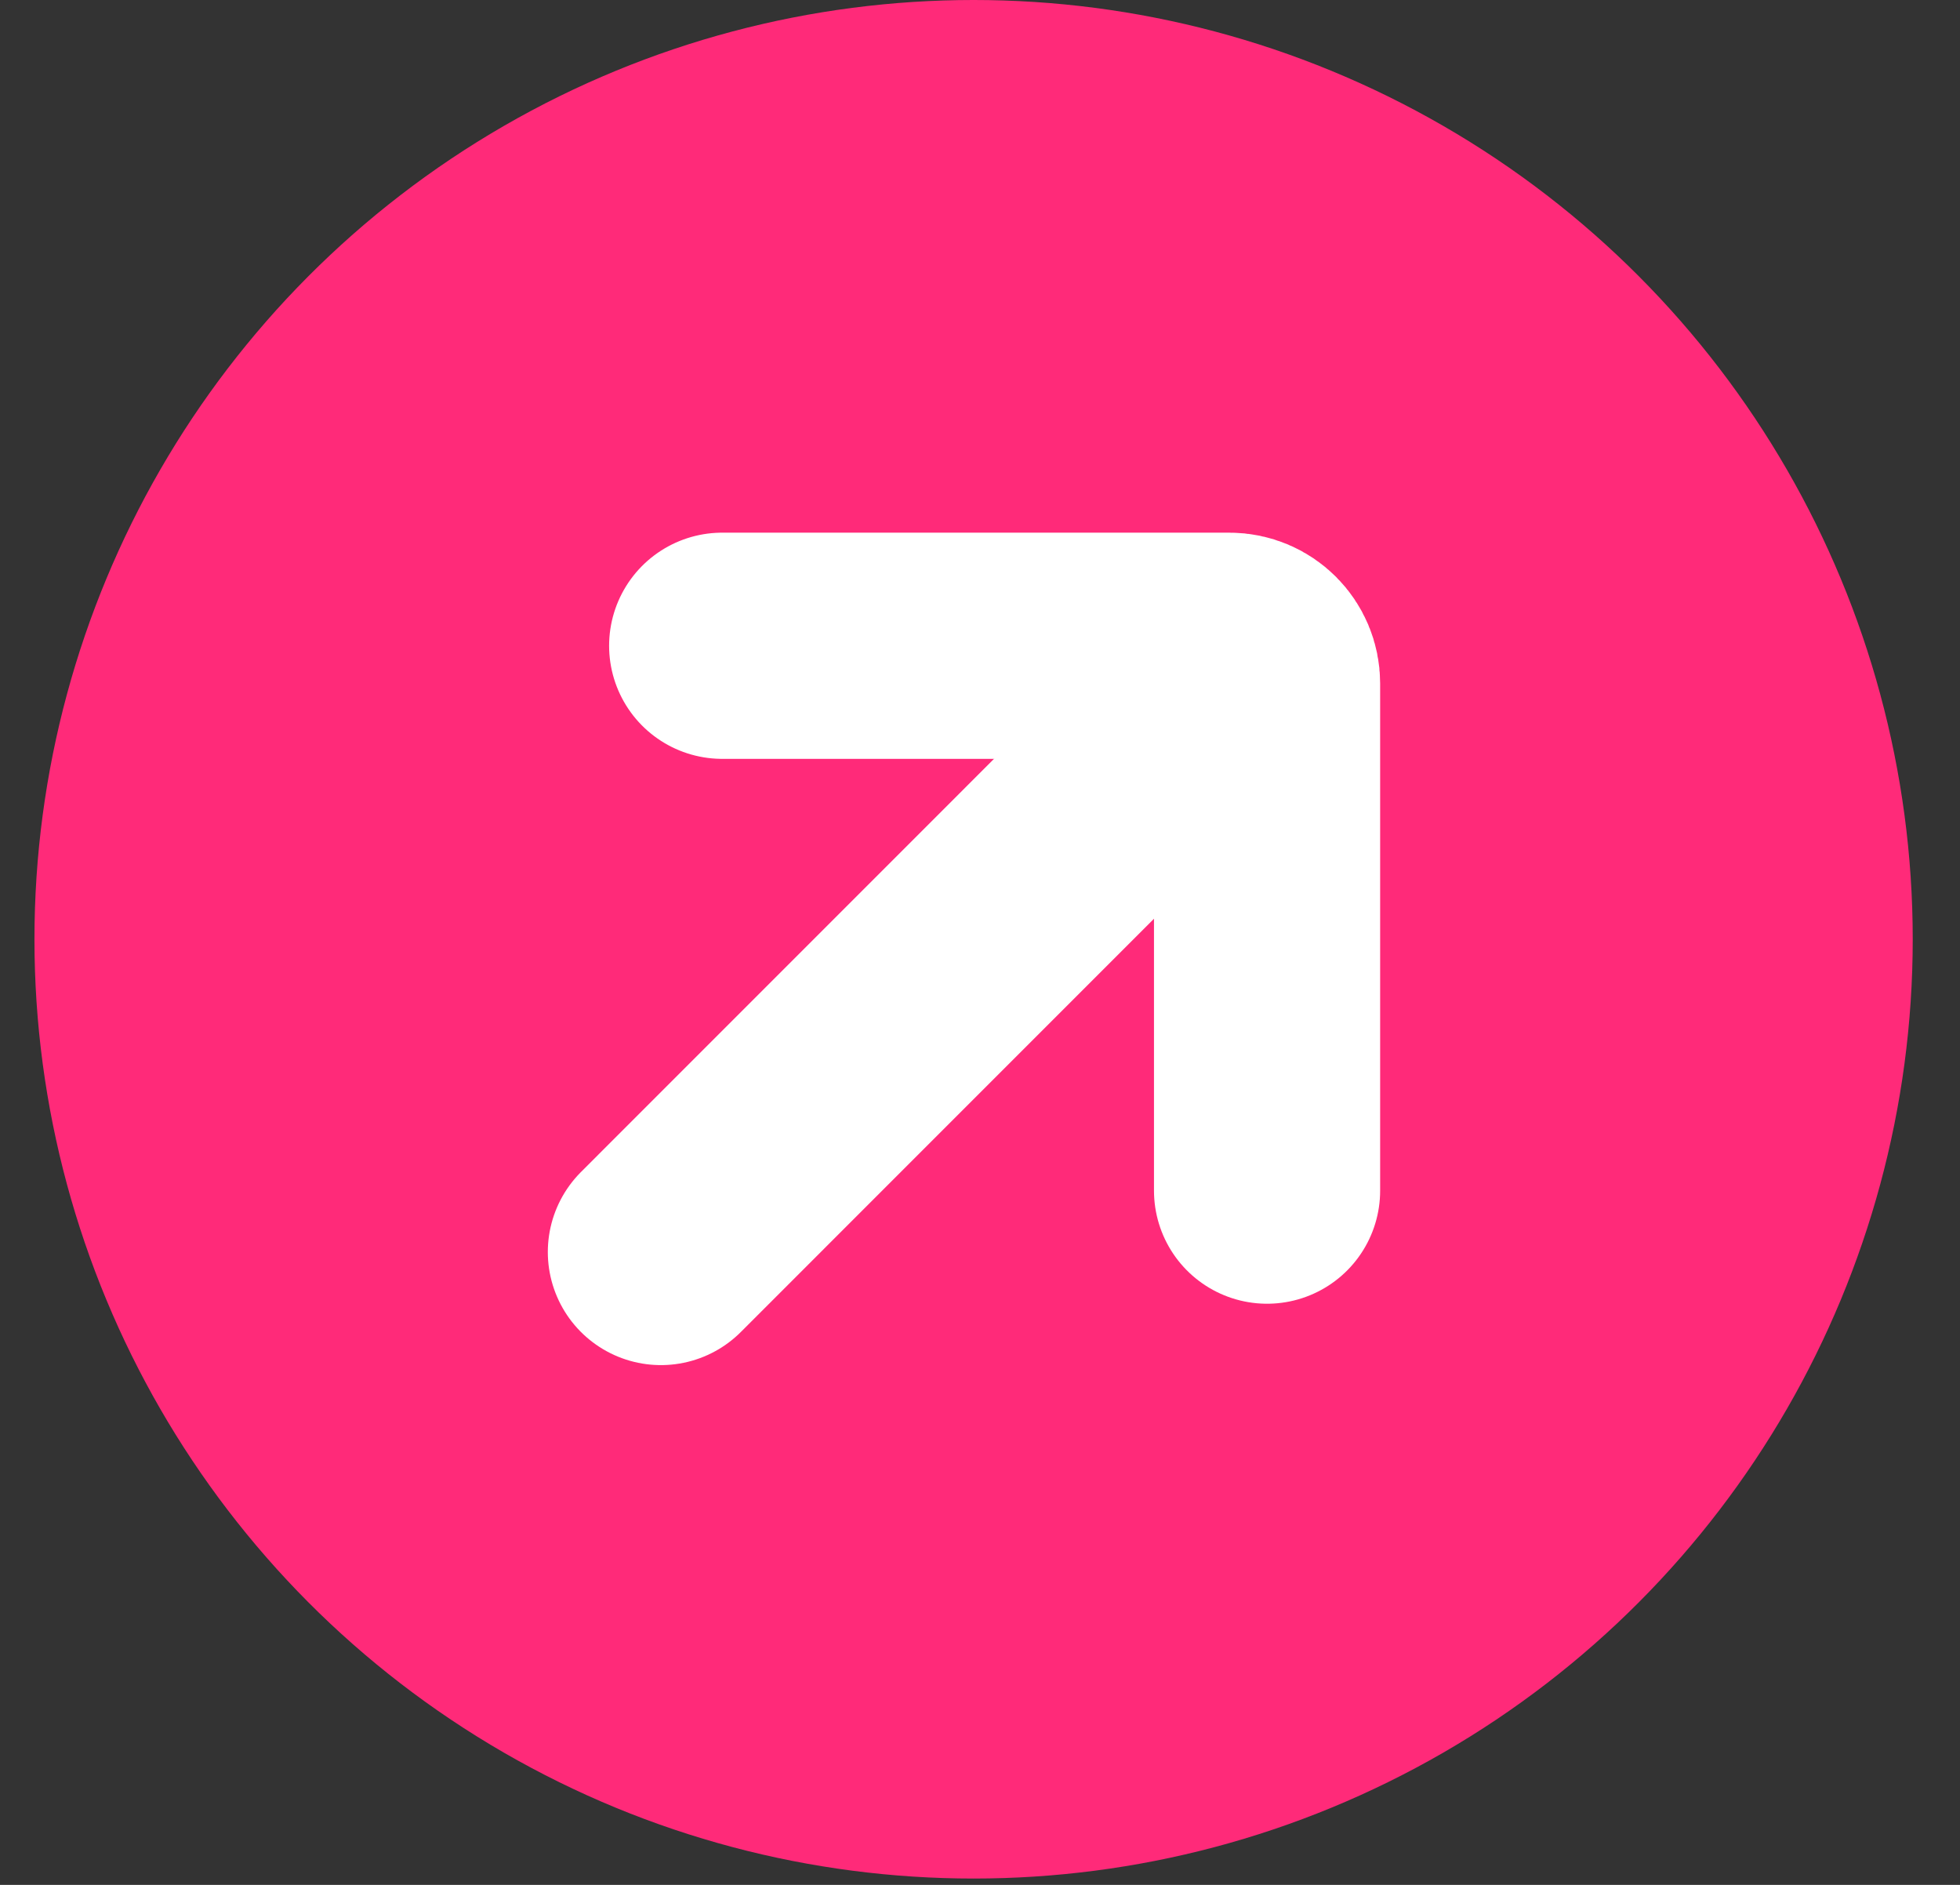
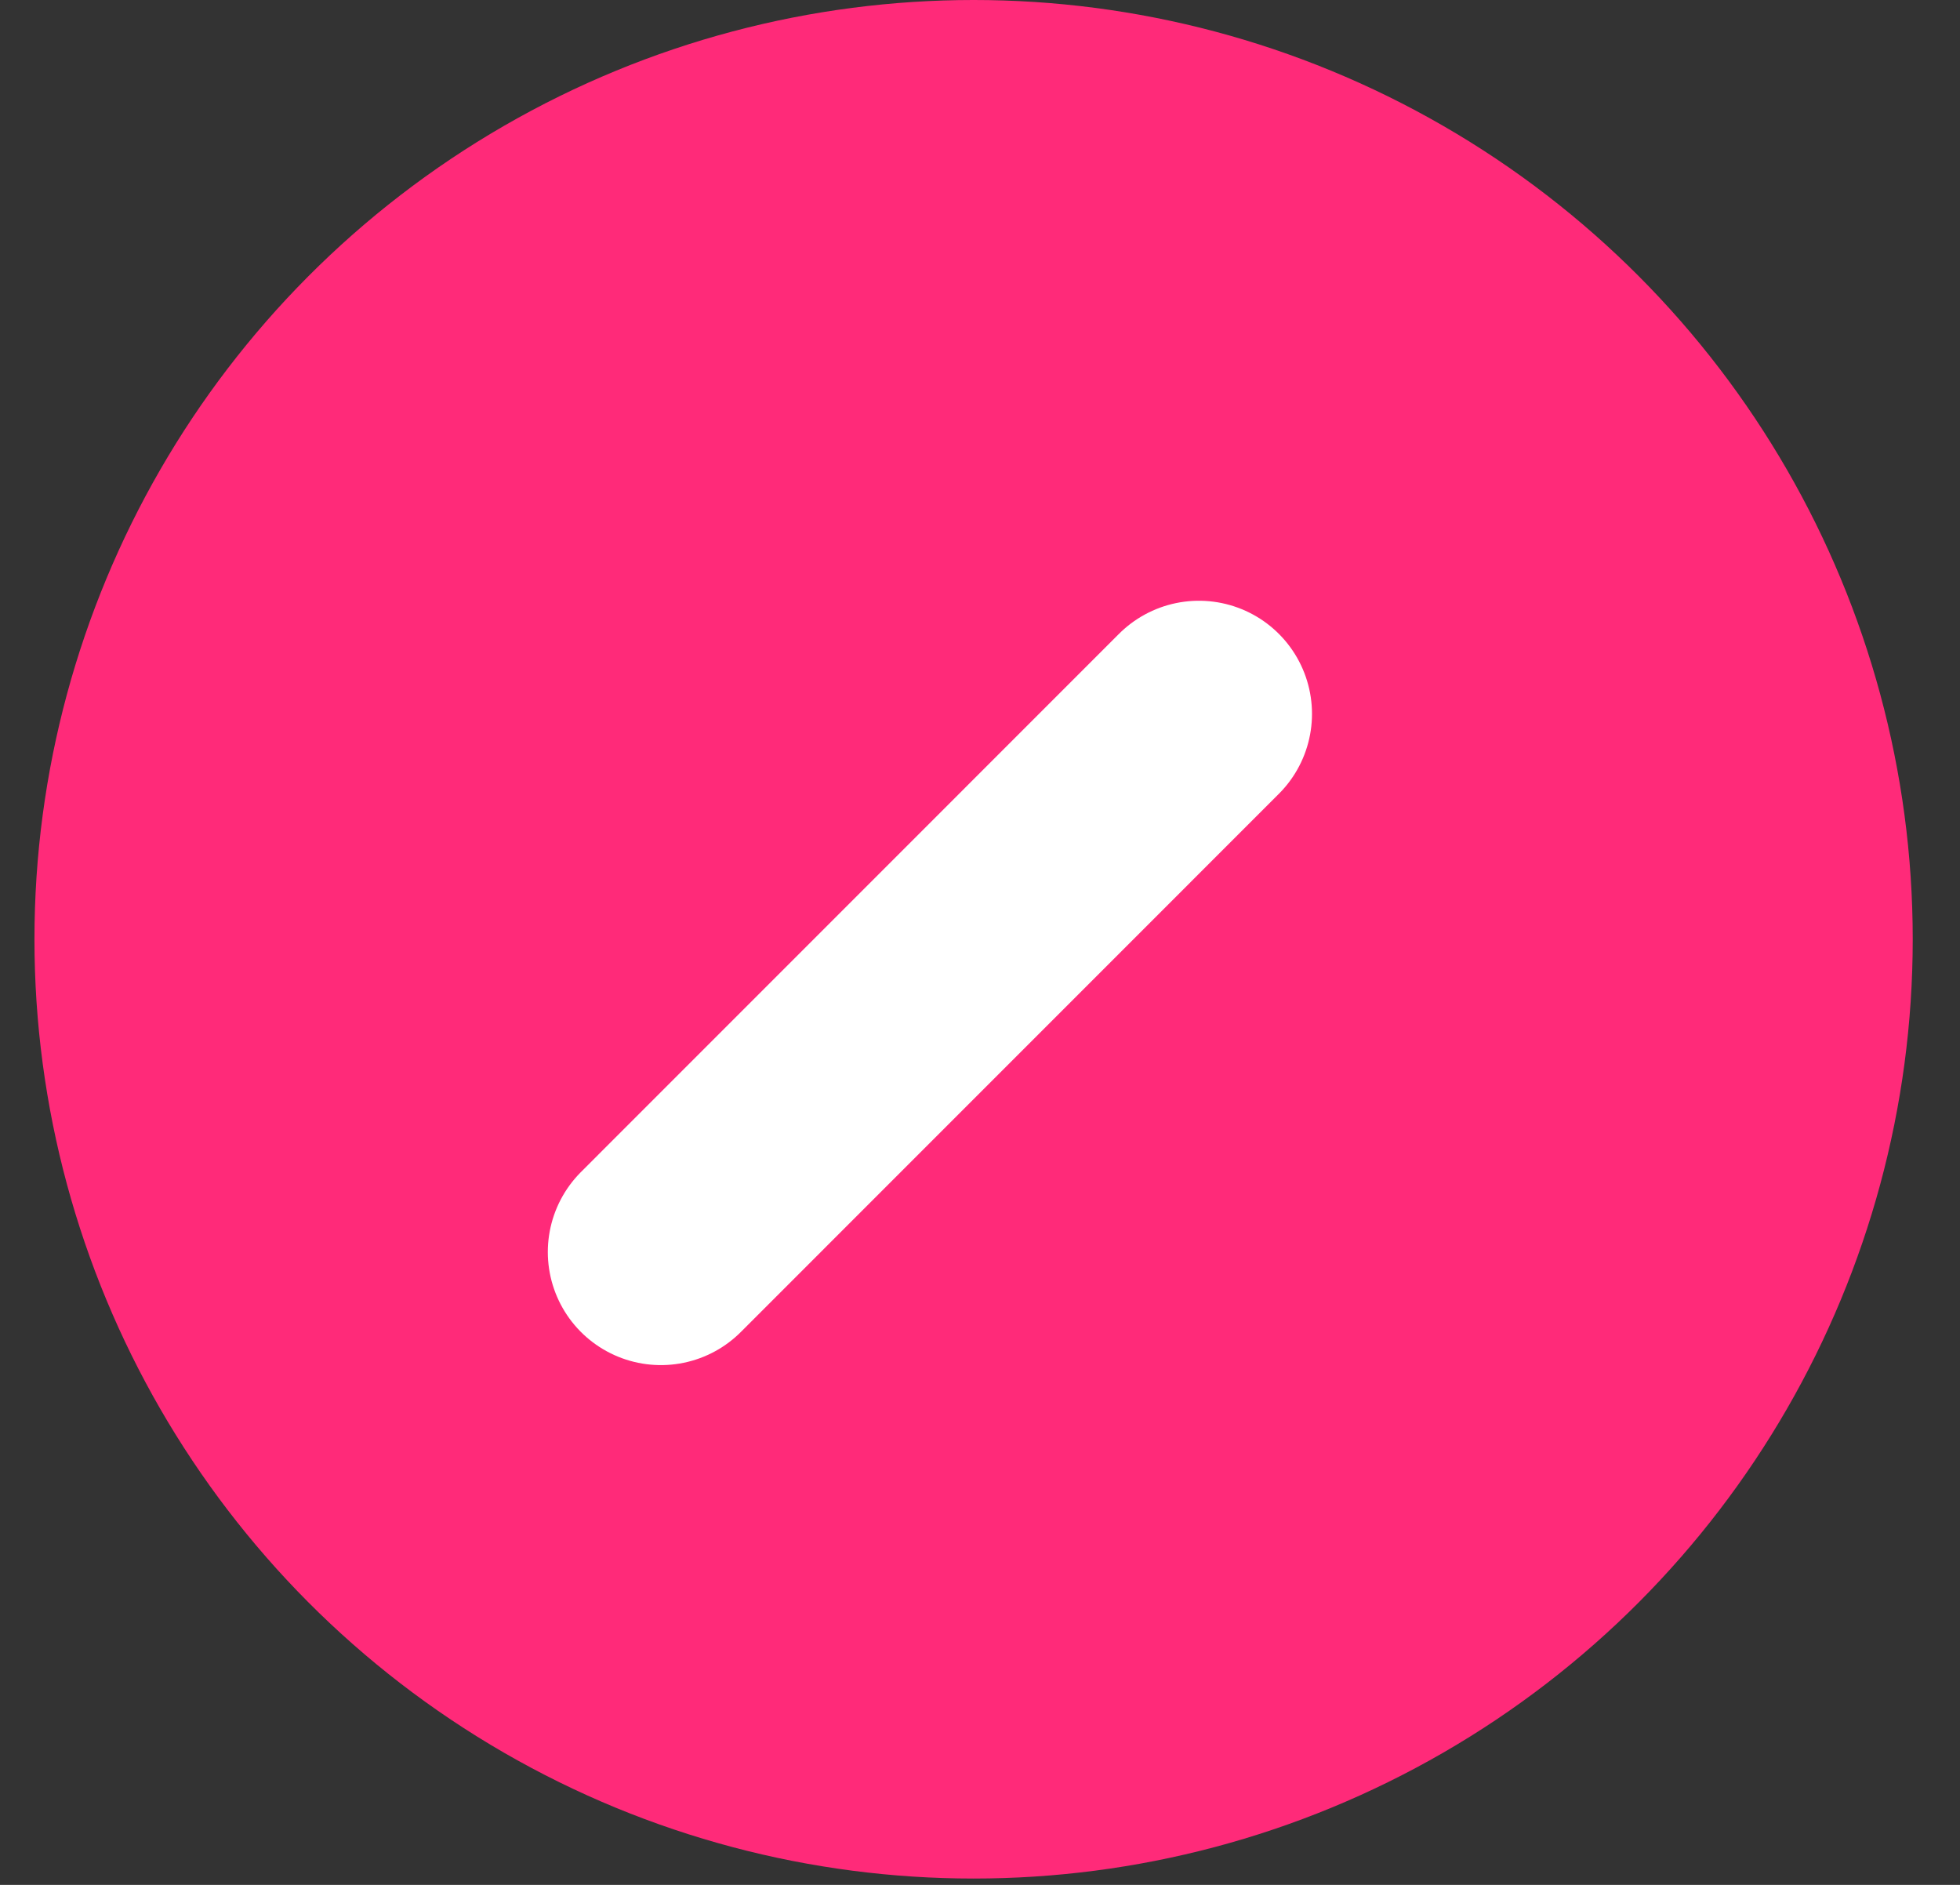
<svg xmlns="http://www.w3.org/2000/svg" width="26" height="25" viewBox="0 0 26 25" fill="none">
  <rect x="0" y="0" width="26" height="25" fill="#333333" stroke="none" />
  <circle cx="12.915" cy="12.458" r="12.458" fill="#FF2A79" />
-   <path d="M9.58 8.565H16.308C16.584 8.565 16.808 8.788 16.808 9.065V15.792" stroke="white" stroke-width="3" stroke-linecap="round" />
  <path d="M8.767 16.606L15.904 9.468" stroke="white" stroke-width="3" stroke-linecap="round" />
</svg>